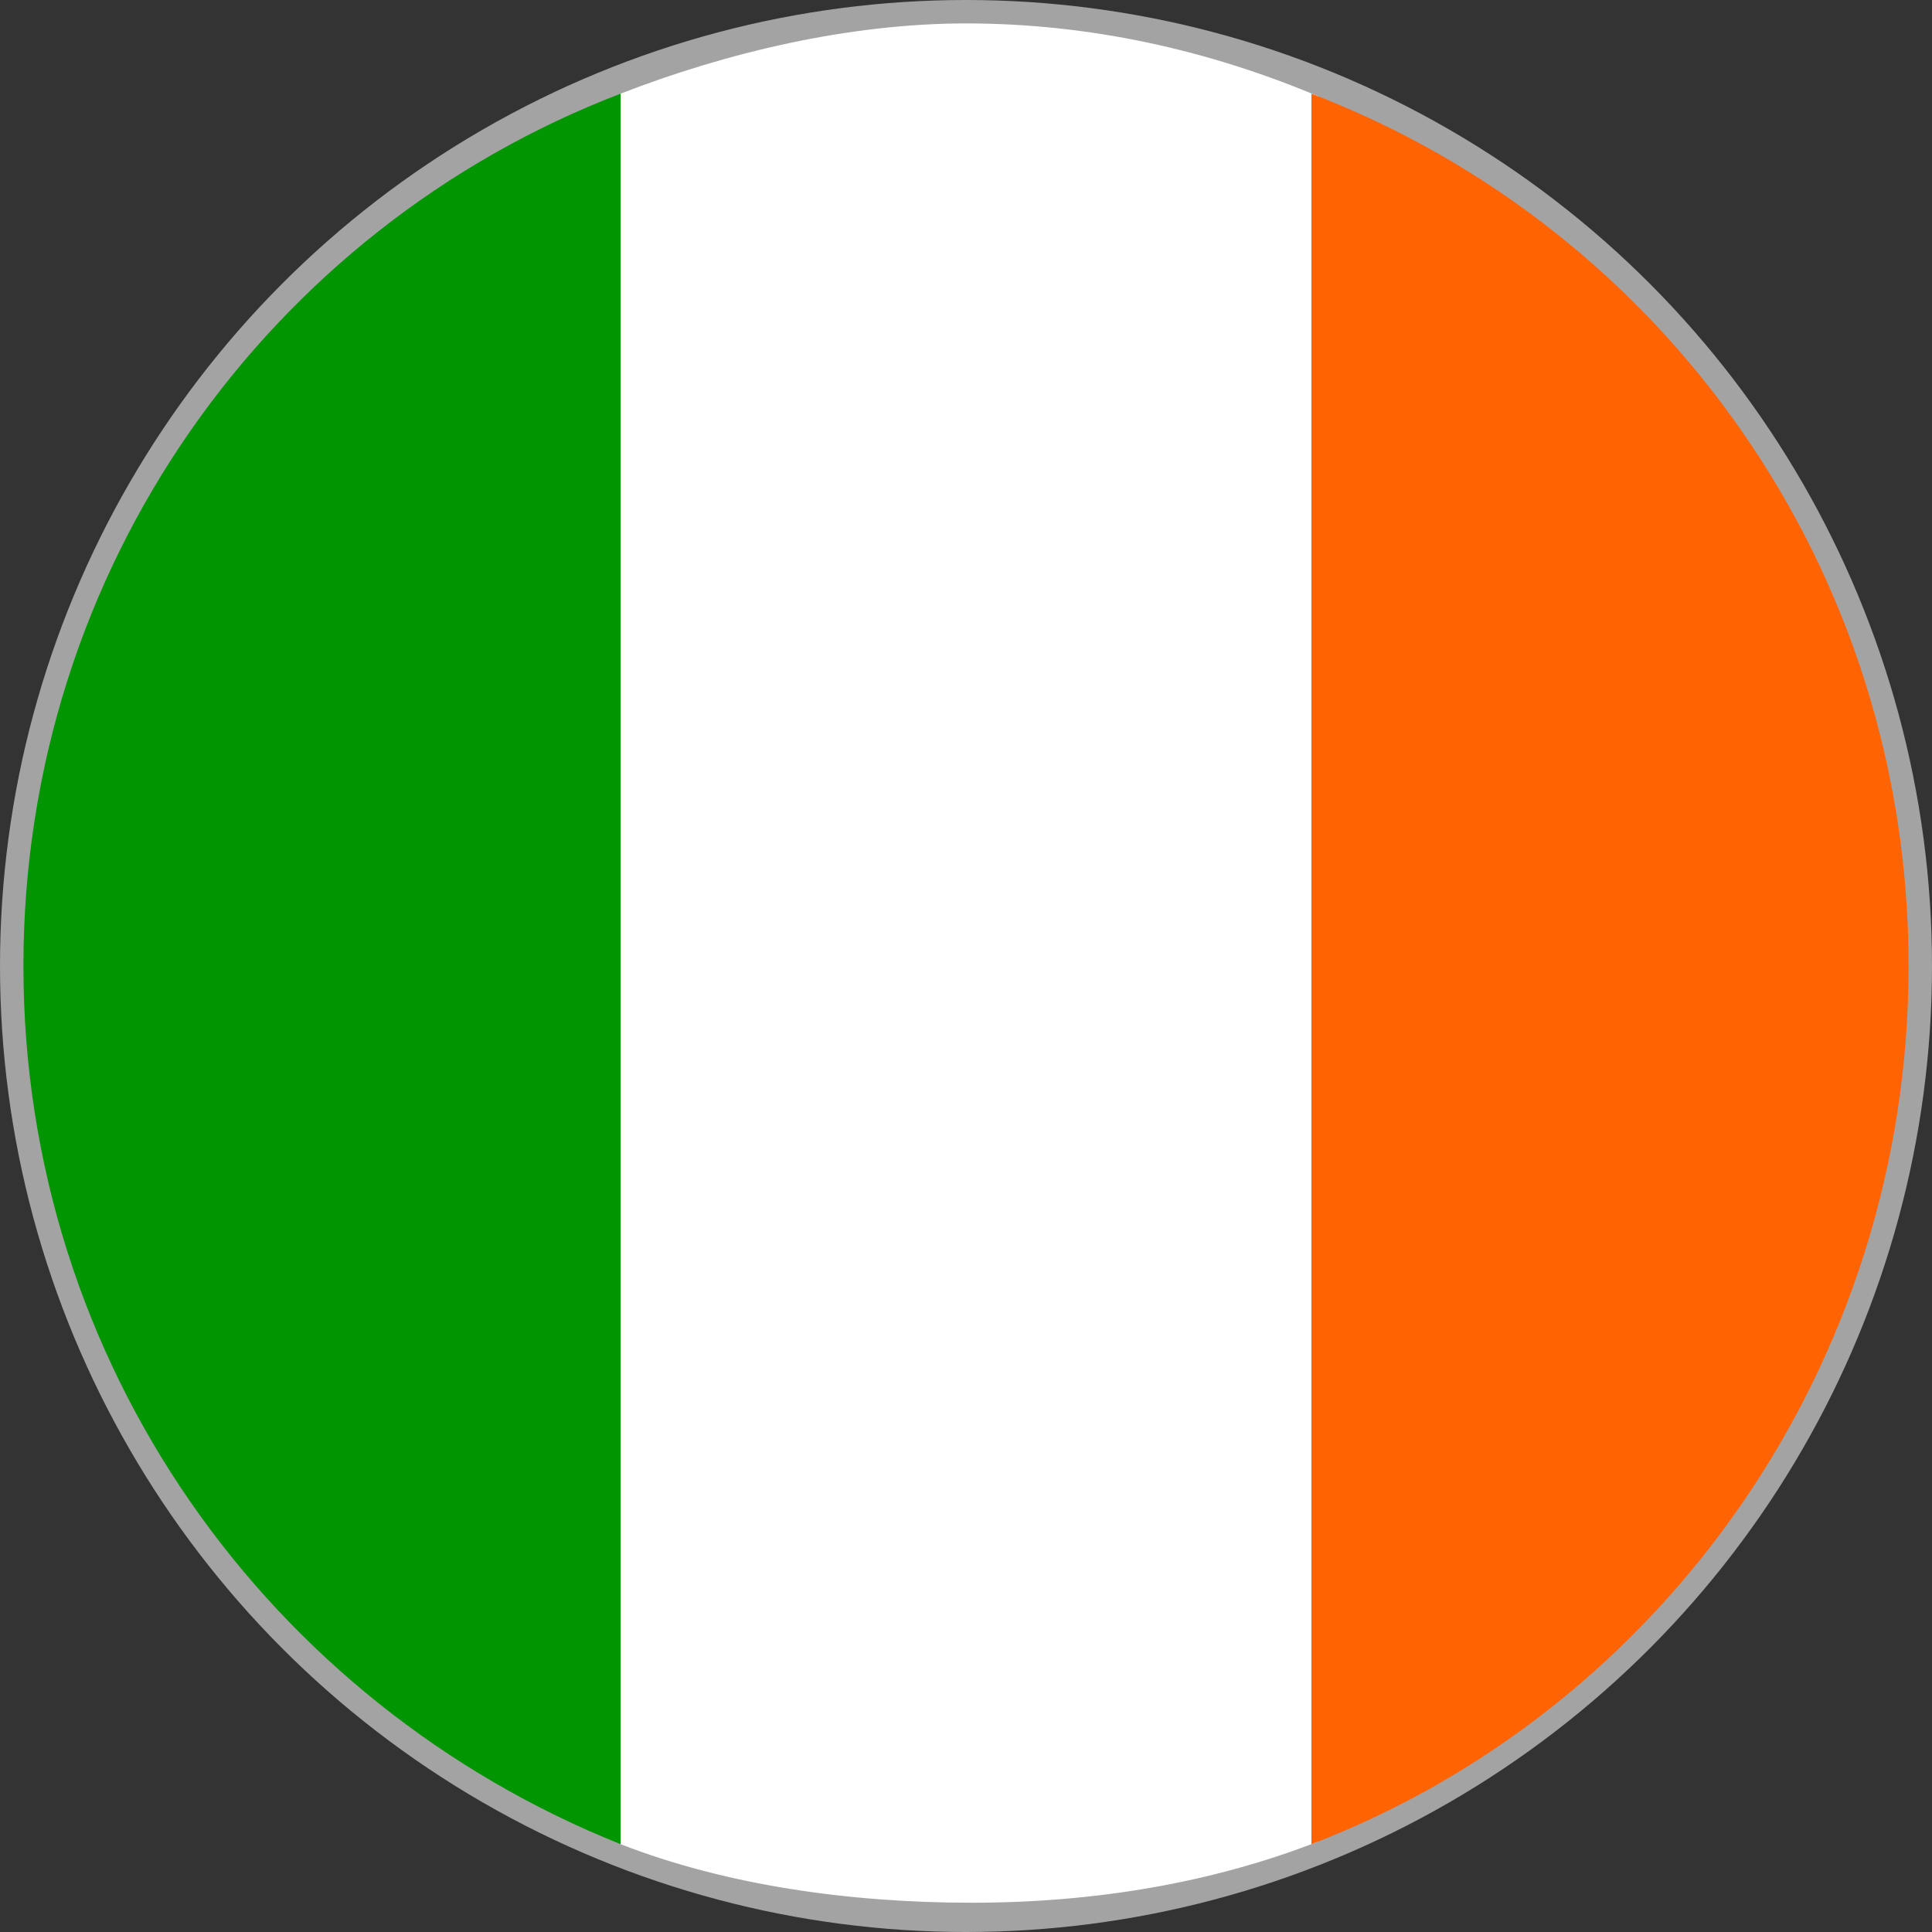
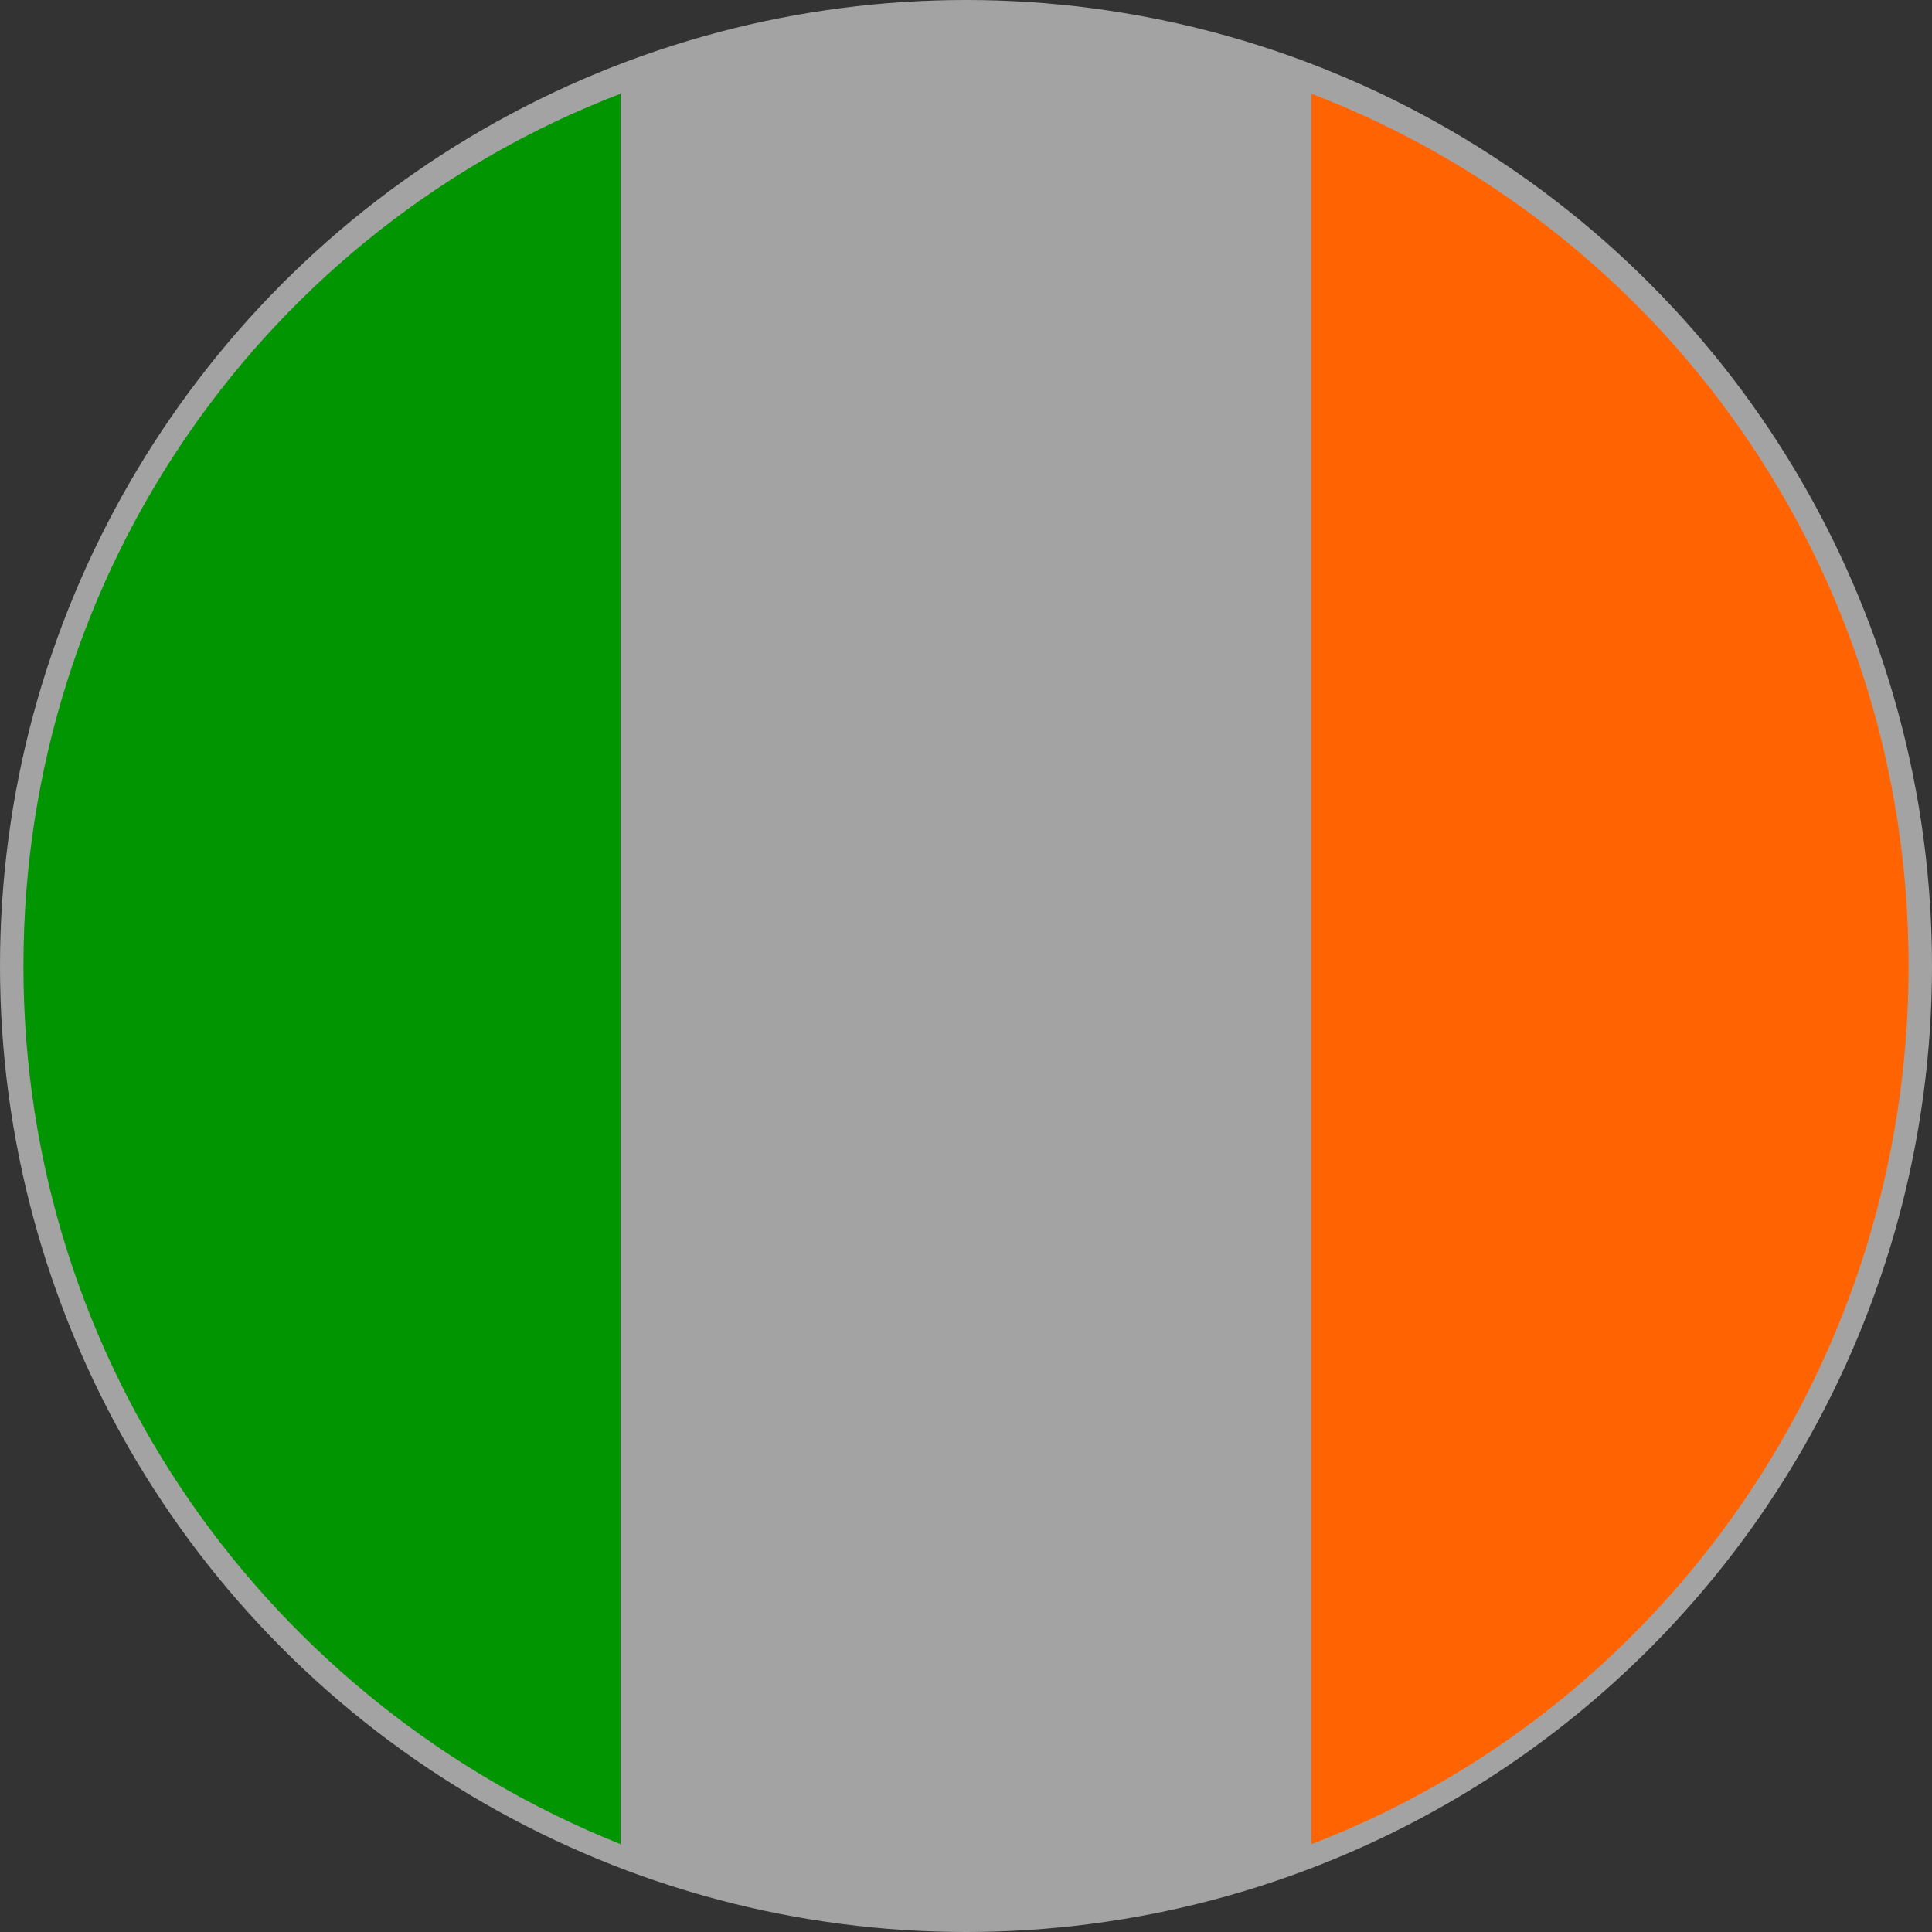
<svg xmlns="http://www.w3.org/2000/svg" version="1.2" baseProfile="tiny" id="Ebene_1" x="0px" y="0px" viewBox="0 0 33 33" overflow="visible" xml:space="preserve">
  <rect x="0" y="0" width="33" height="33" fill="#333333" stroke="none" />
  <g>
    <g id="search-default_00000083794200799396456540000016591526380470809783_">
      <ellipse id="Ellipse_53_00000009552817480691460110000003966733036296251524_" fill="#A3A3A3" cx="16.5" cy="16.5" rx="16.5" ry="16.5" />
      <path id="Pfad_458_00000067197217207796901400000011482901076715765900_" display="none" d="M26,24.3    c0-0.3-0.3-0.6-0.3-0.6l-4.5-4.5l0,0c-0.1-0.1-0.3-0.2-0.5-0.2h-0.8    c-0.1,0-0.2,0-0.2-0.1c-0.1-0.1-0.2-0.2-0.1-0.3l0.1-0.1l0.1-0.1c0,0,0.1-0.1,0.1-0.2l0,0    c1-1.4,1.5-3.1,1.3-4.8c-0.4-3.5-3.1-6.1-6.6-6.4c-3.9-0.3-7.2,2.6-7.4,6.5c0,0.3,0,0.7,0,0.9c0.2,3.5,2.9,6.2,6.4,6.6    c1.8,0.2,3.6-0.3,4.9-1.4c0,0,0.1-0.1,0.2-0.1c0.1-0.1,0.3-0.1,0.4,0s0.1,0.2,0.1,0.2v0.6l0,0v0.4    c0,0.2,0.1,0.3,0.2,0.5l0.1,0.1c0.3,0.4,1.1,1.1,2,2l2.4,2.4c0.2,0.3,0.5,0.4,0.8,0.5    c0.3-0.1,0.5-0.2,0.7-0.4l0,0l0.6-0.6C25.8,24.9,25.9,24.6,26,24.3z M18.5,14.3    c-0.2,2.2-1.9,3.9-4.1,4.1l0,0c-2.4,0.2-4.5-1.6-4.6-4.1c-0.2-2.4,1.6-4.5,4.1-4.6h0.3    c1.1,0,2.3,0.5,3.1,1.3C18,11.9,18.5,13.1,18.5,14.3z" />
    </g>
    <g>
      <path fill="#019501" d="M0.4,16.5c0,6.8,4.2,12.6,10.2,15V1.6C4.6,3.9,0.4,9.7,0.4,16.5z" />
-       <path fill="#FFFFFF" d="M16.5,0.4c-2,0-4.1,0.5-5.9,1.2v29.9c1.8,0.7,3.9,1,6,1s4.1-0.339,5.9-1.039    L22.527,1.649C20.627,0.849,18.6,0.4,16.5,0.4z" />
      <path fill="#FF6302" d="M22.4,1.6v29.9c6-2.3,10.2-8.2,10.2-15S28.4,3.9,22.4,1.6z" />
    </g>
  </g>
</svg>